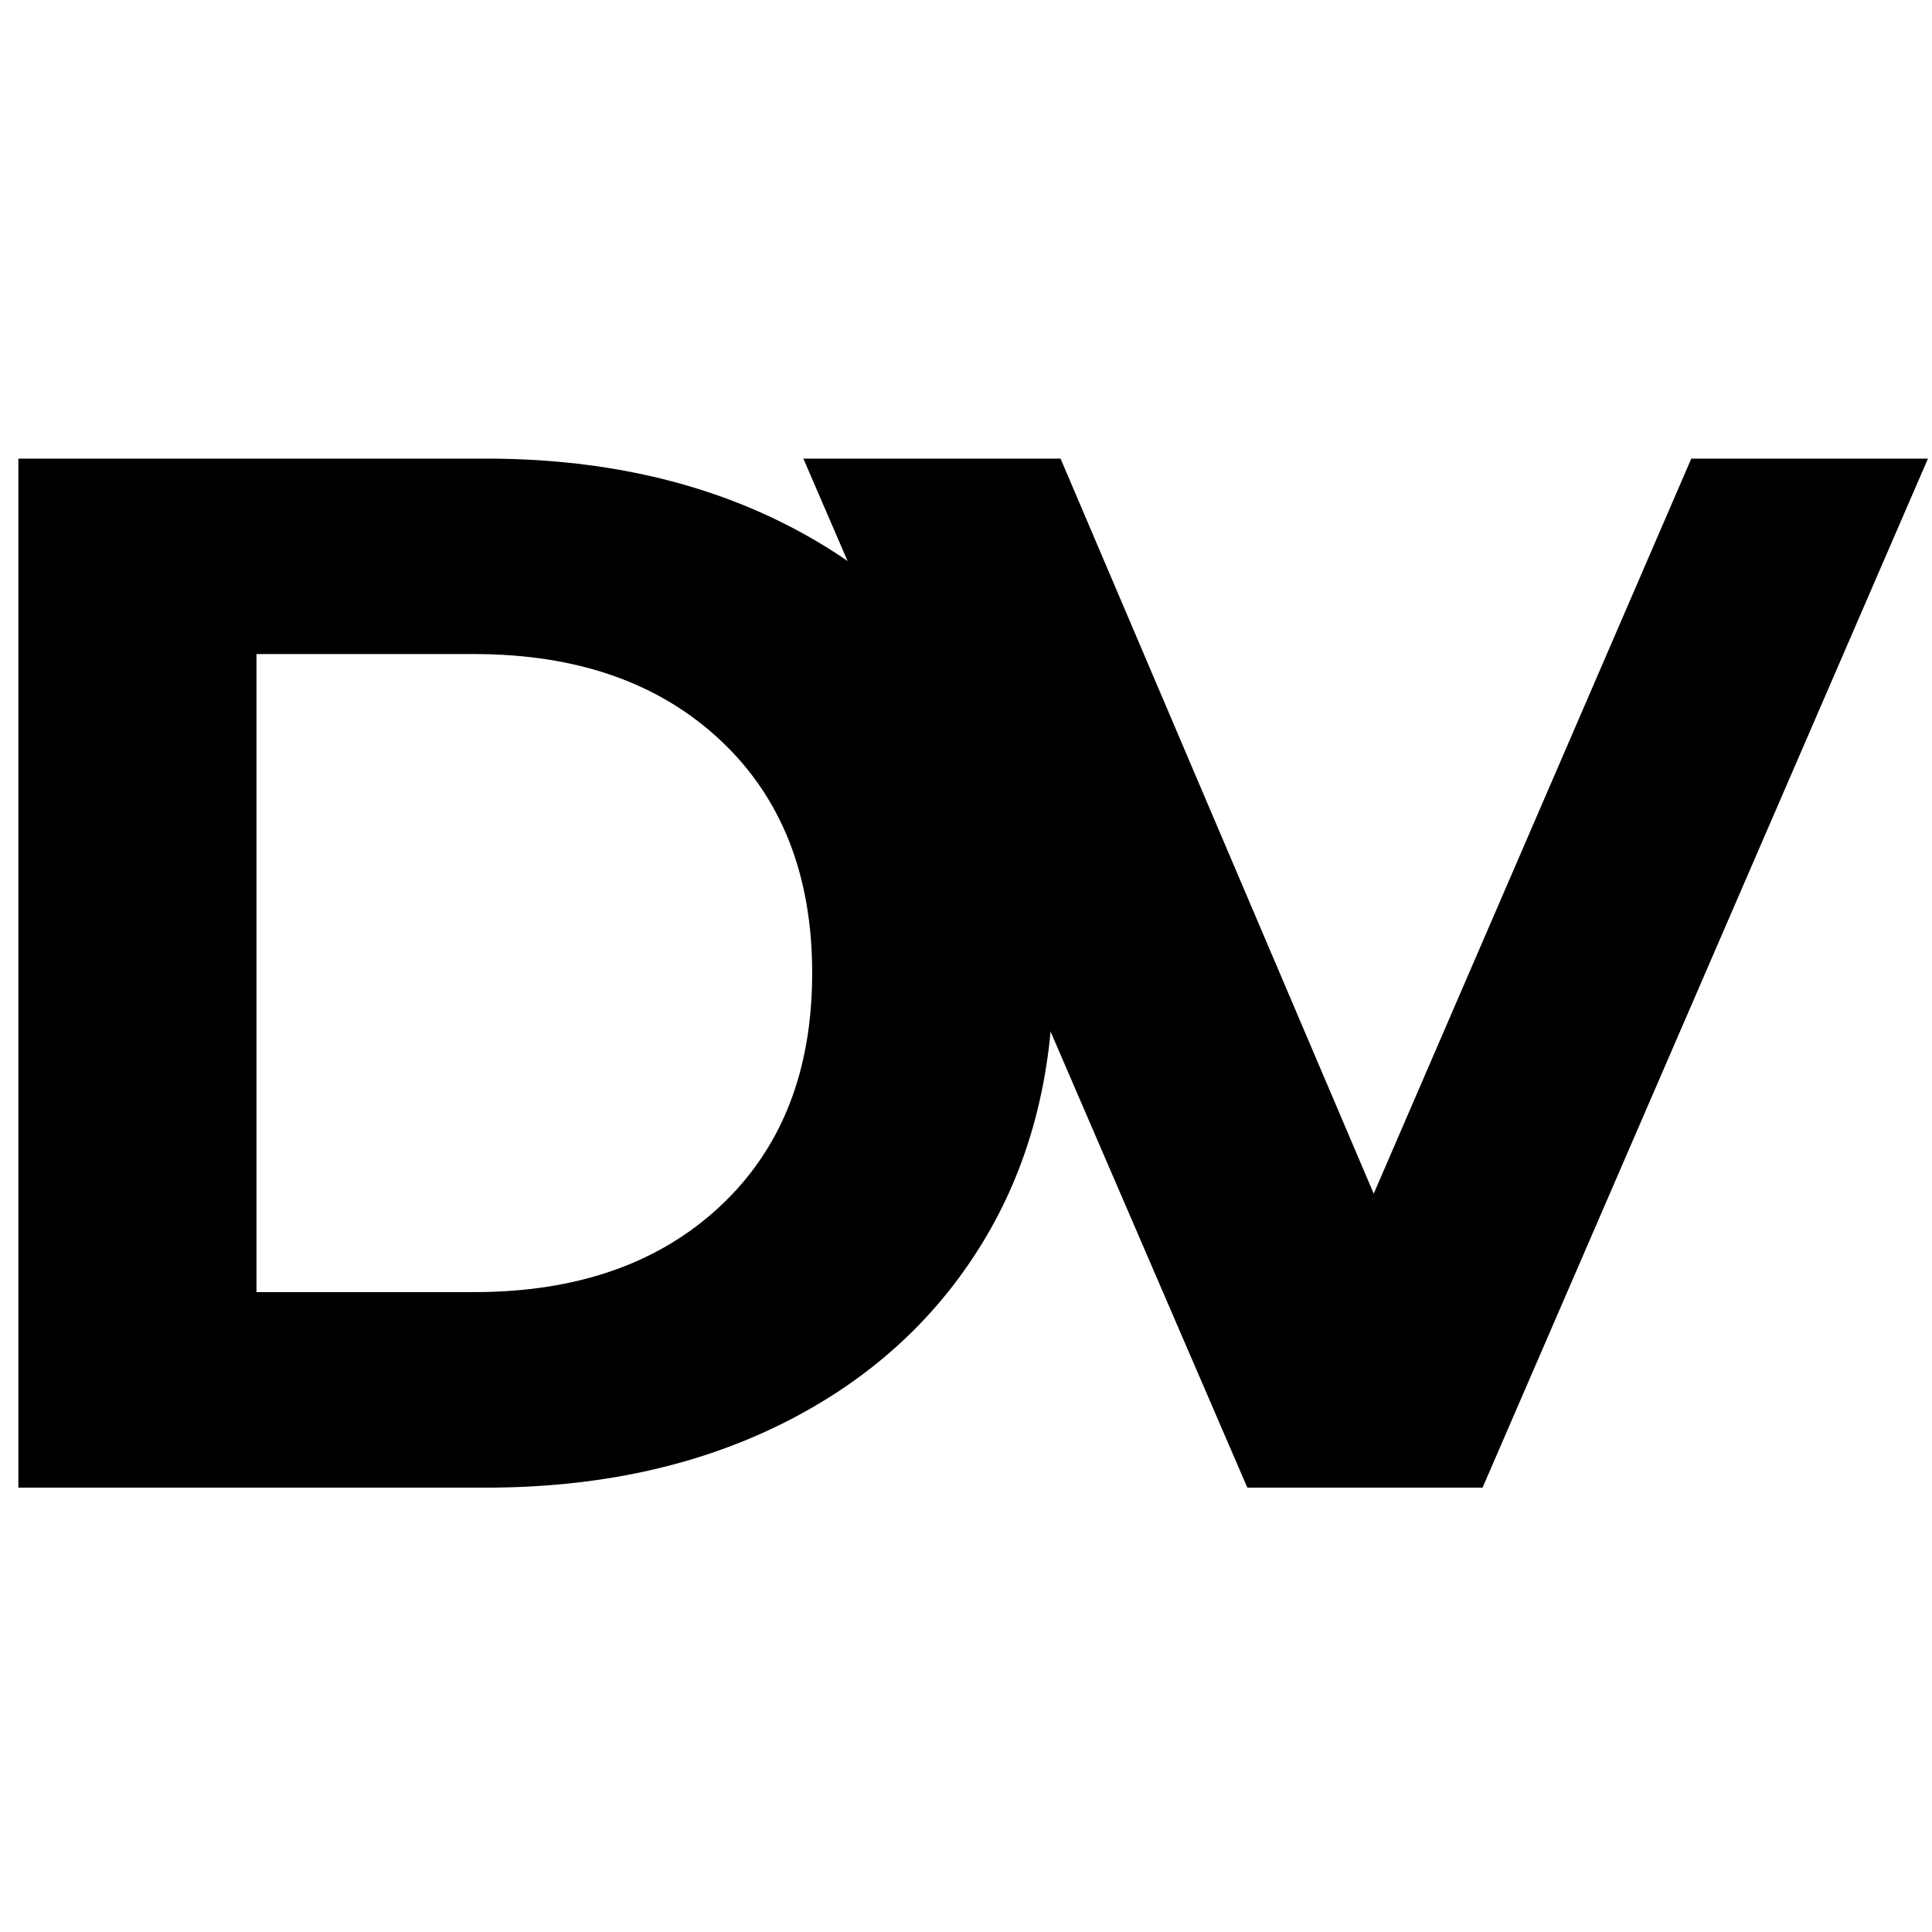
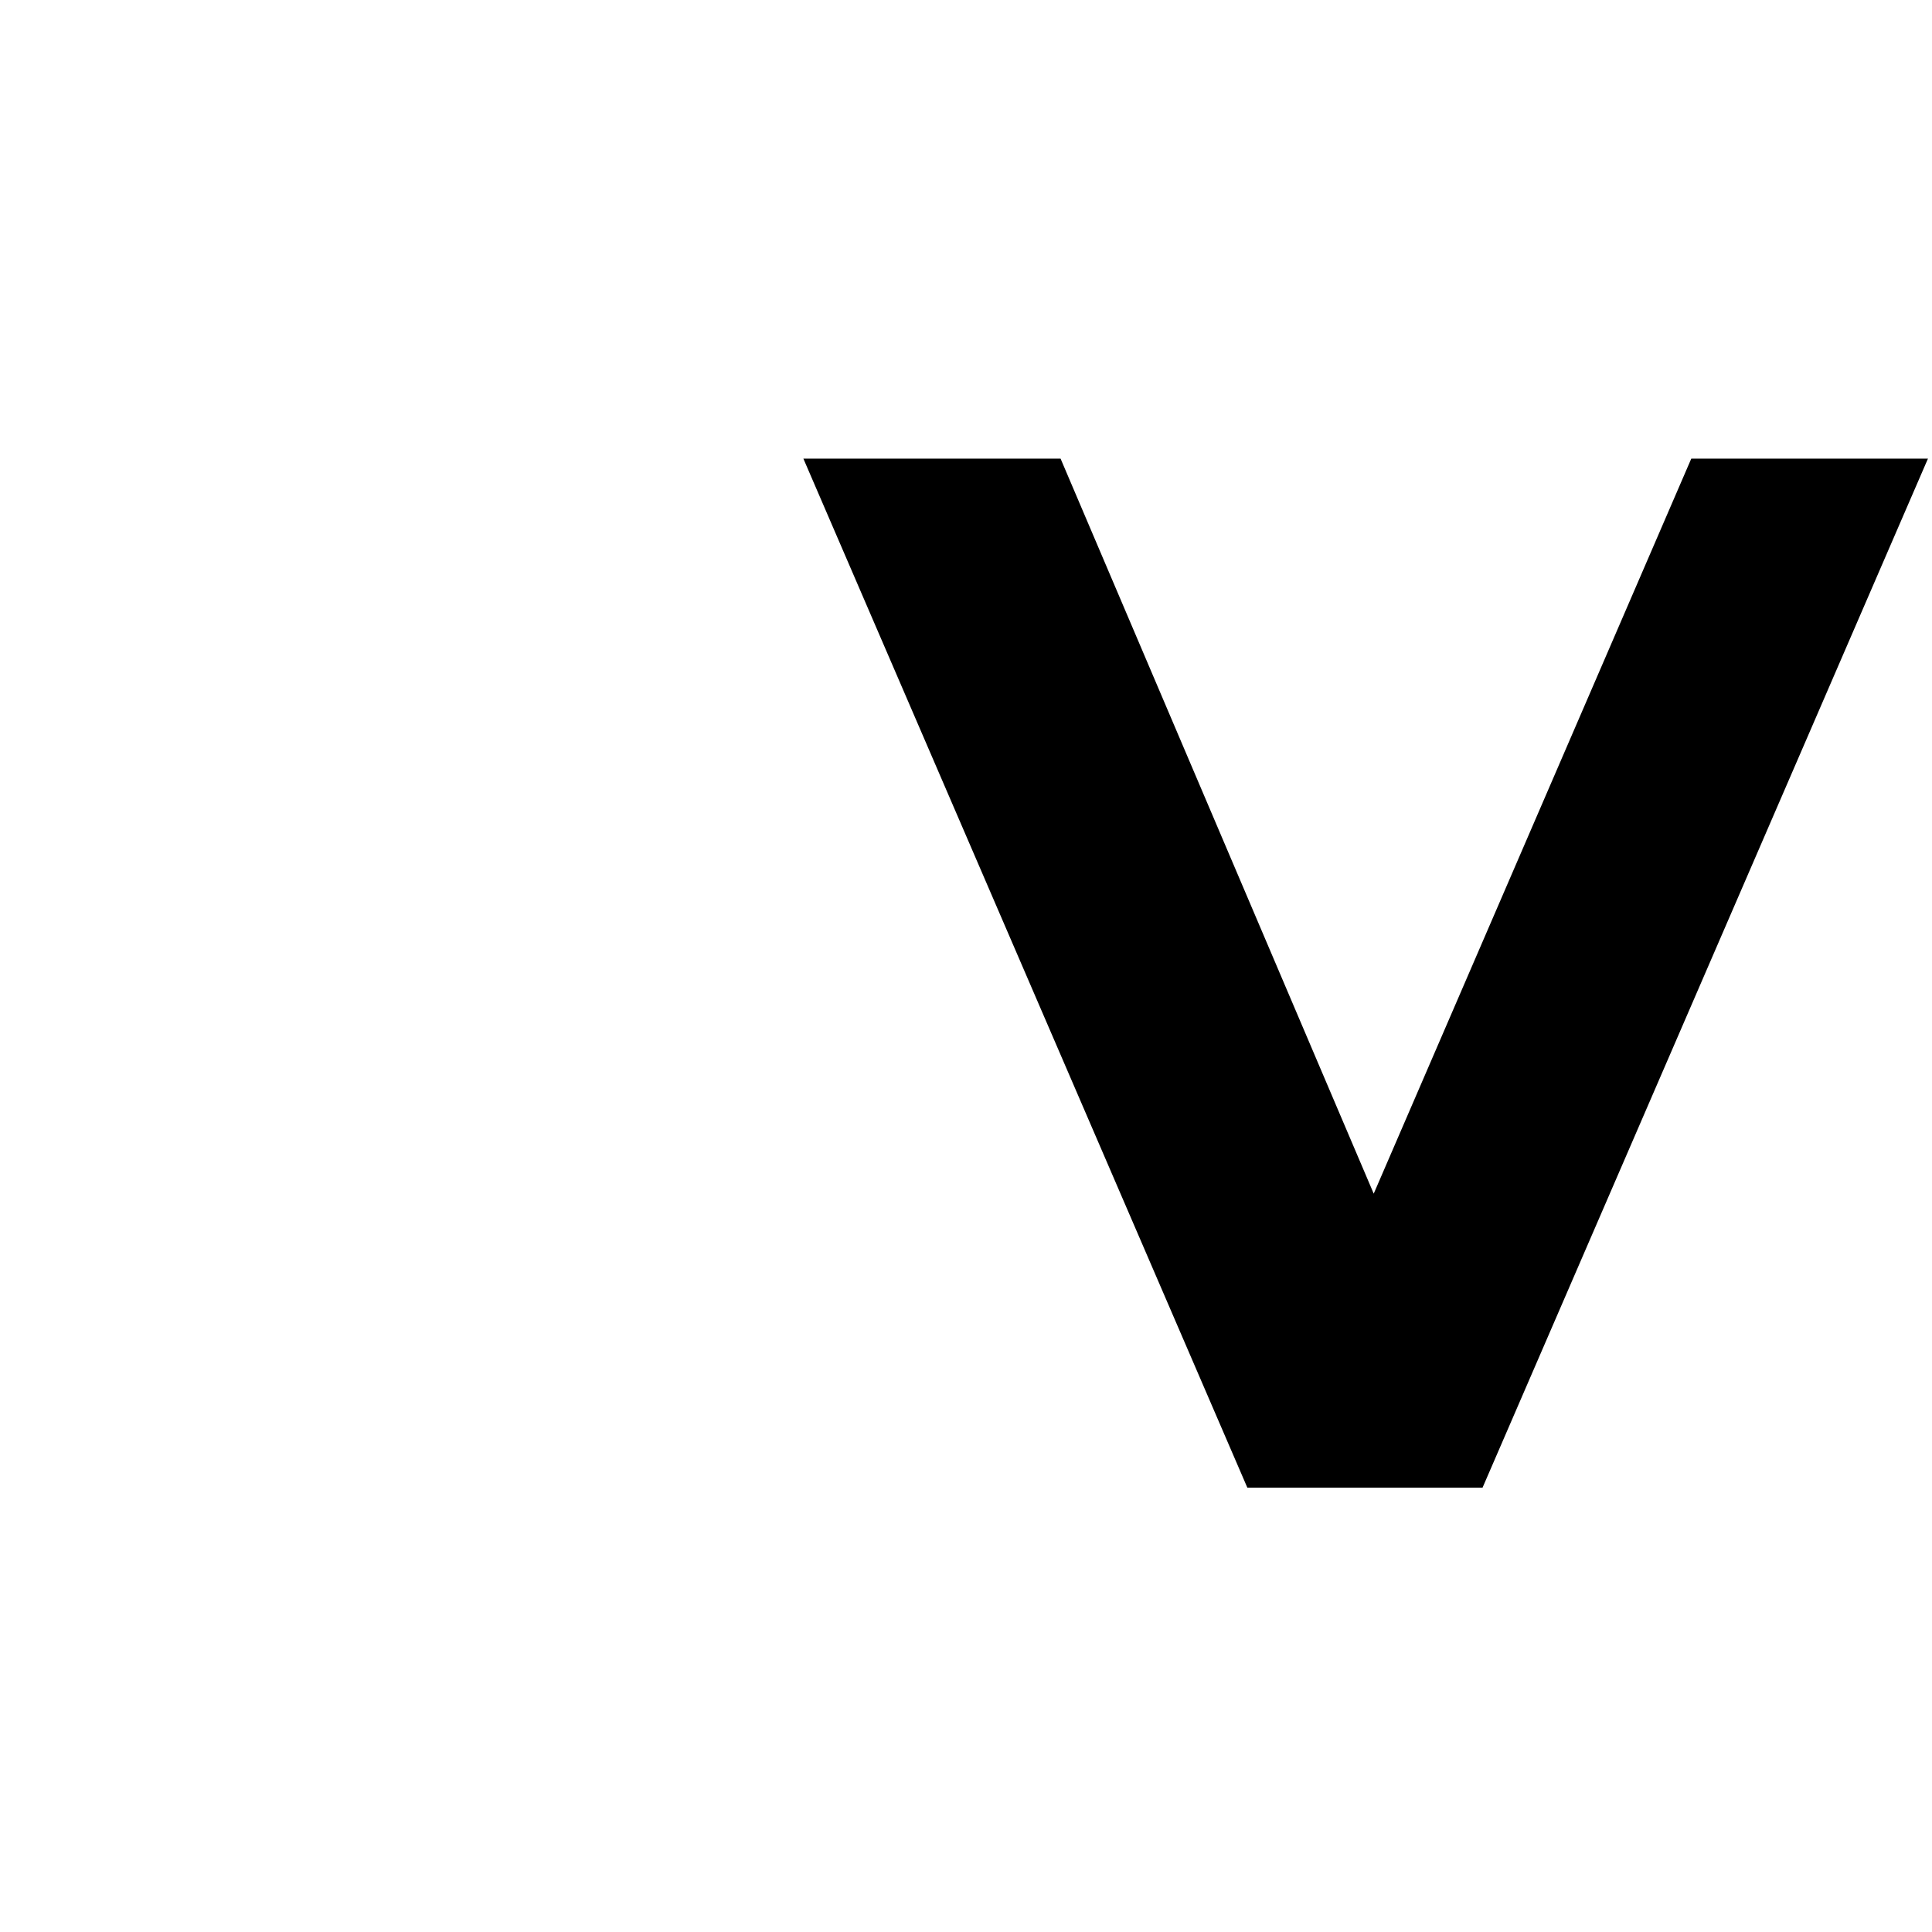
<svg xmlns="http://www.w3.org/2000/svg" version="1.0" preserveAspectRatio="xMidYMid meet" height="500" viewBox="0 0 375 375" zoomAndPan="magnify" width="500">
  <defs>
    <g />
  </defs>
  <g fill-opacity="1" fill="#000000">
    <g transform="translate(-20.123, 288.75)">
      <g>
-         <path d="M 23.688 -199.734 L 114.422 -199.734 C 136.109 -199.734 155.273 -195.598 171.922 -187.328 C 188.566 -179.055 201.5 -167.406 210.719 -152.375 C 219.945 -137.344 224.562 -119.844 224.562 -99.875 C 224.562 -79.895 219.945 -62.391 210.719 -47.359 C 201.5 -32.336 188.566 -20.688 171.922 -12.406 C 155.273 -4.133 136.109 0 114.422 0 L 23.688 0 Z M 112.141 -37.953 C 132.109 -37.953 148.035 -43.516 159.922 -54.641 C 171.816 -65.766 177.766 -80.844 177.766 -99.875 C 177.766 -118.895 171.816 -133.969 159.922 -145.094 C 148.035 -156.227 132.109 -161.797 112.141 -161.797 L 69.906 -161.797 L 69.906 -37.953 Z M 112.141 -37.953" />
-       </g>
+         </g>
    </g>
  </g>
  <g fill-opacity="1" fill="#000000">
    <g transform="translate(158.497, 288.75)">
      <g>
        <path d="M 215.719 -199.734 L 129.266 0 L 83.609 0 L -2.562 -199.734 L 47.359 -199.734 L 108.141 -57.062 L 169.781 -199.734 Z M 215.719 -199.734" />
      </g>
    </g>
  </g>
</svg>